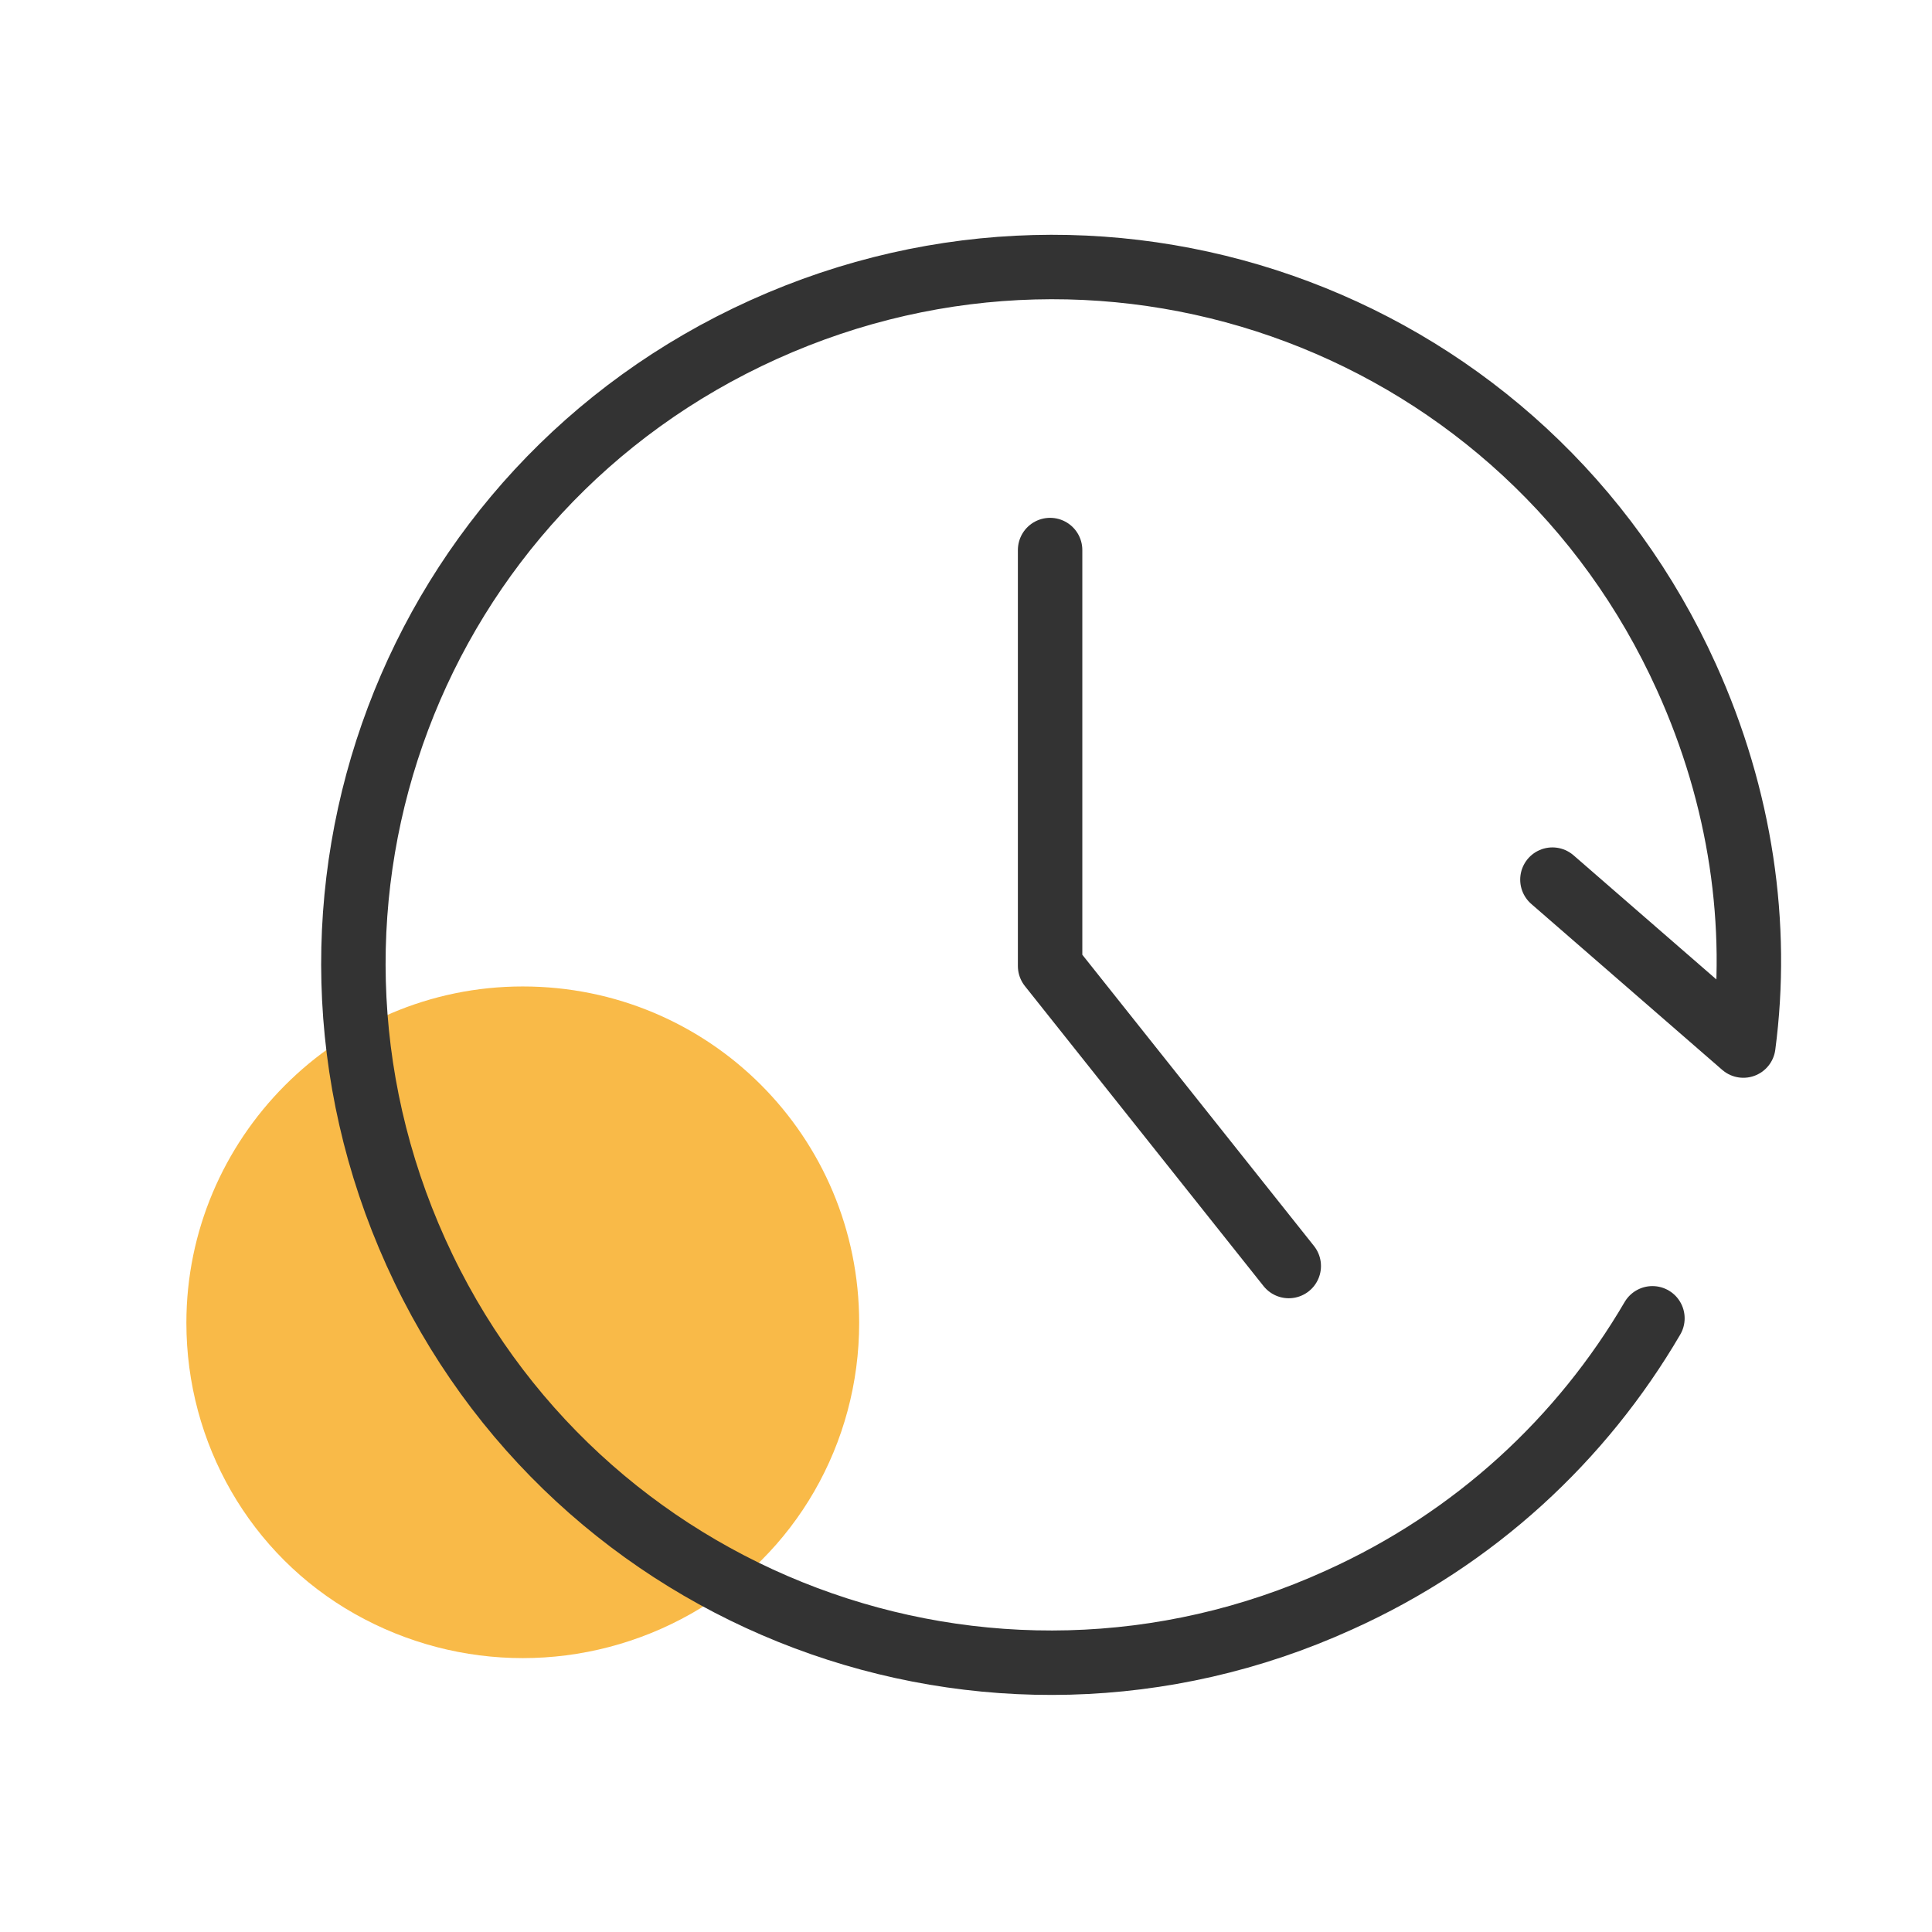
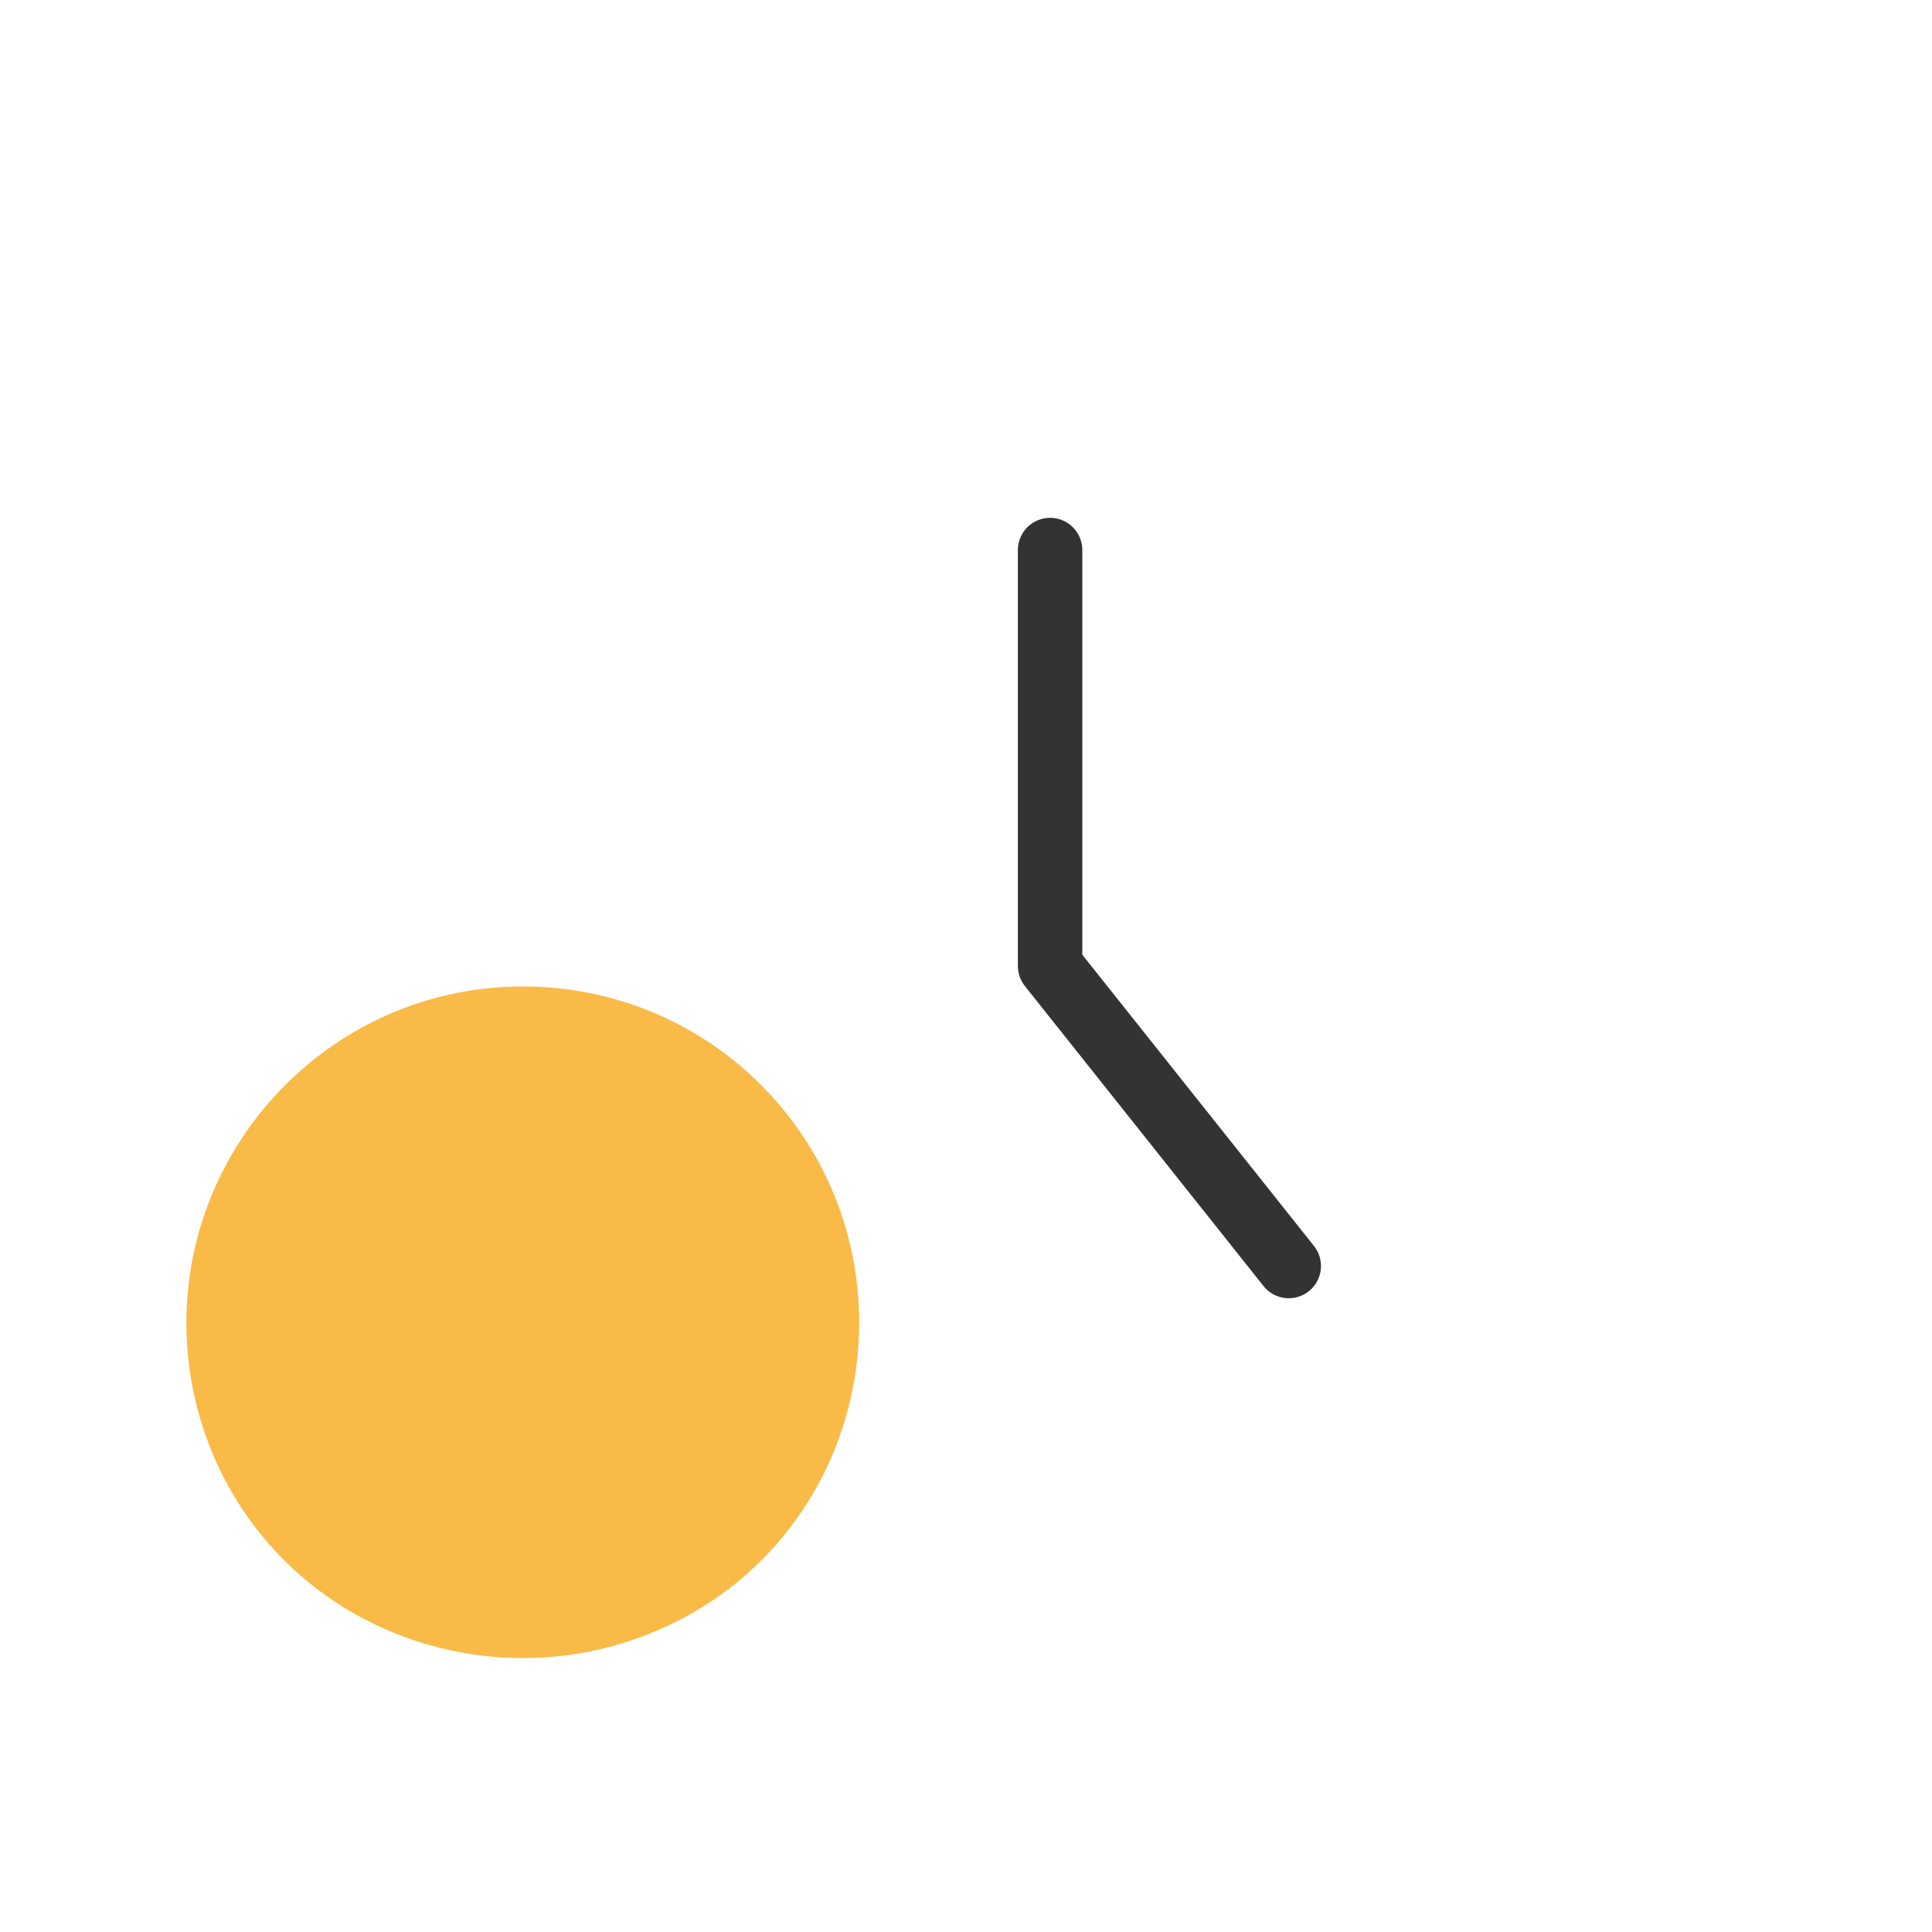
<svg xmlns="http://www.w3.org/2000/svg" version="1.1" id="图层_1" x="0px" y="0px" viewBox="0 0 85 85" style="enable-background:new 0 0 85 85;" xml:space="preserve">
  <style type="text/css">
	.st0{fill:#F9BA48;}
	.st1{fill:none;stroke:#333333;stroke-width:2.835;stroke-linecap:round;stroke-linejoin:round;stroke-miterlimit:10;}
	.st2{fill:none;stroke:#333333;stroke-width:2.835;stroke-linecap:round;stroke-miterlimit:10;}
</style>
  <g>
    <path class="st0" d="M8.2,58.2c0,5.3,2.8,10.2,7.4,12.8c4.6,2.6,10.2,2.6,14.8,0c4.6-2.6,7.4-7.5,7.4-12.8   c0-8.2-6.6-14.8-14.8-14.8S8.2,50.1,8.2,58.2L8.2,58.2z M8.2,58.2" />
-     <path class="st1" d="M72.7,58c-3.1,5.3-7.8,9.7-13.8,12.4c-15.4,7-33.6,0.2-40.6-15.3s-0.2-33.6,15.3-40.6s33.6-0.2,40.6,15.3   c2.4,5.3,3.2,10.9,2.5,16.2l-8.4-7.3" />
    <polyline class="st1" points="46.2,24.2 46.2,42.5 56.7,55.7  " />
  </g>
</svg>